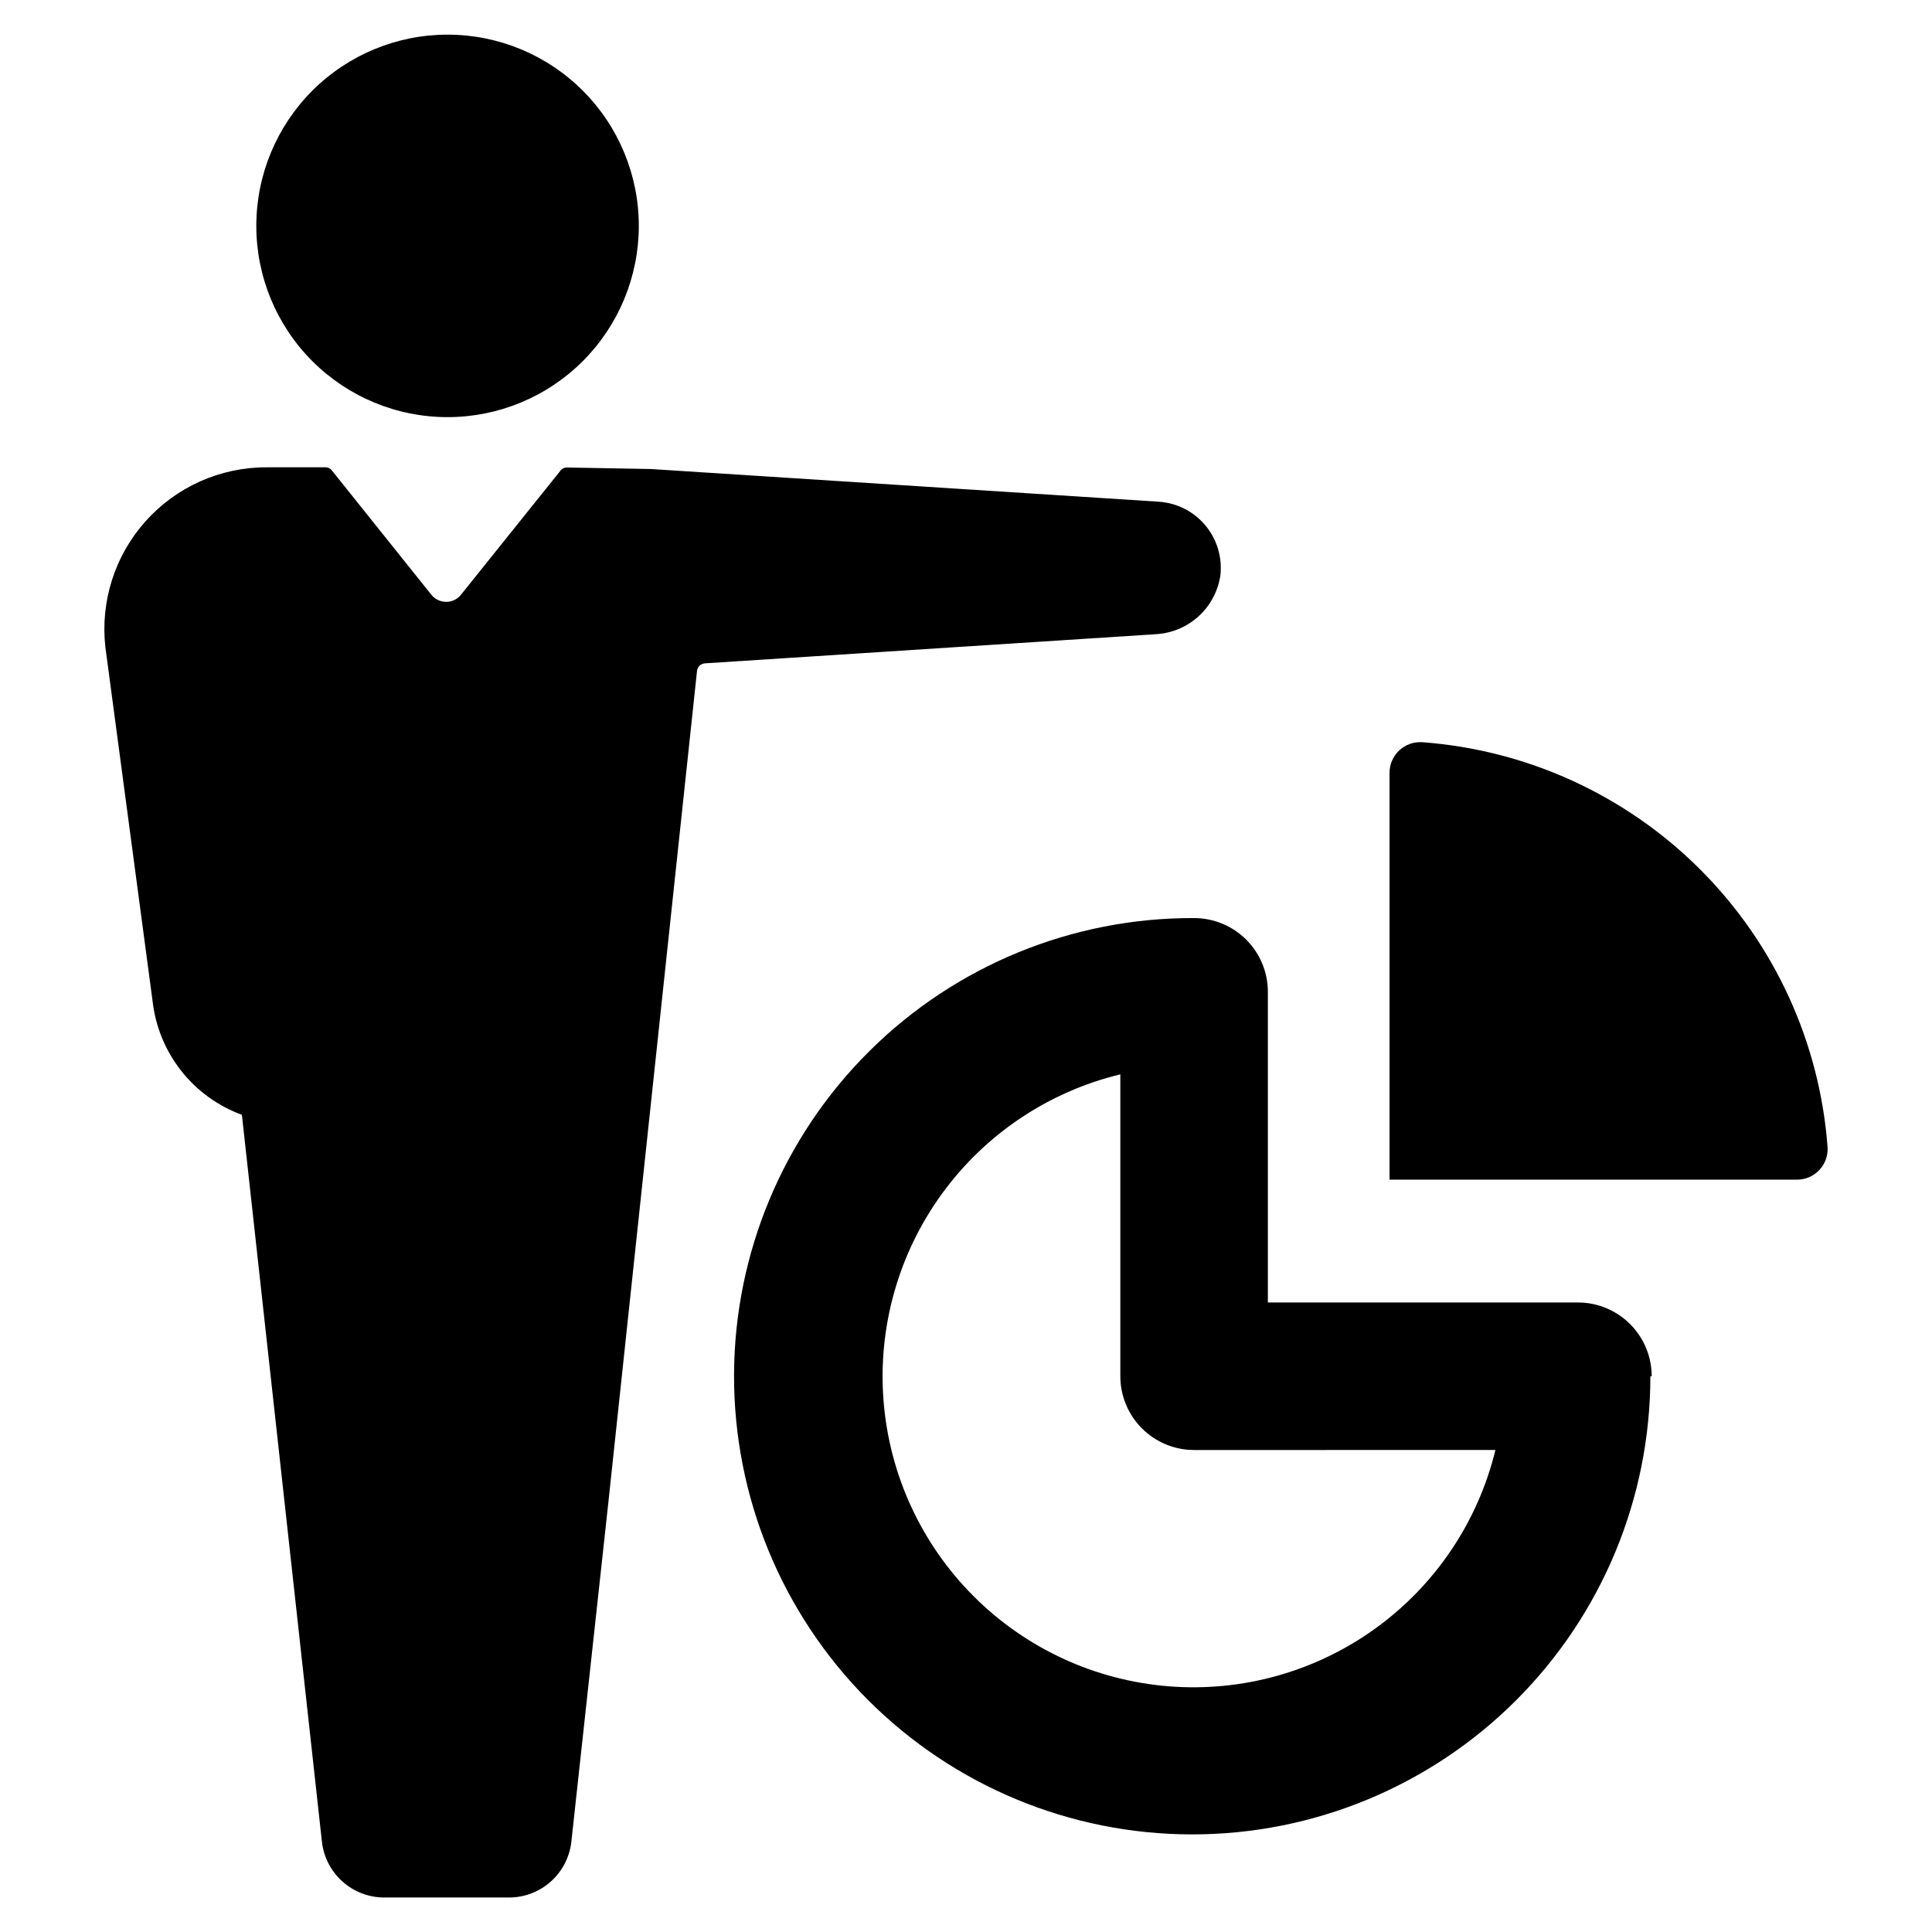
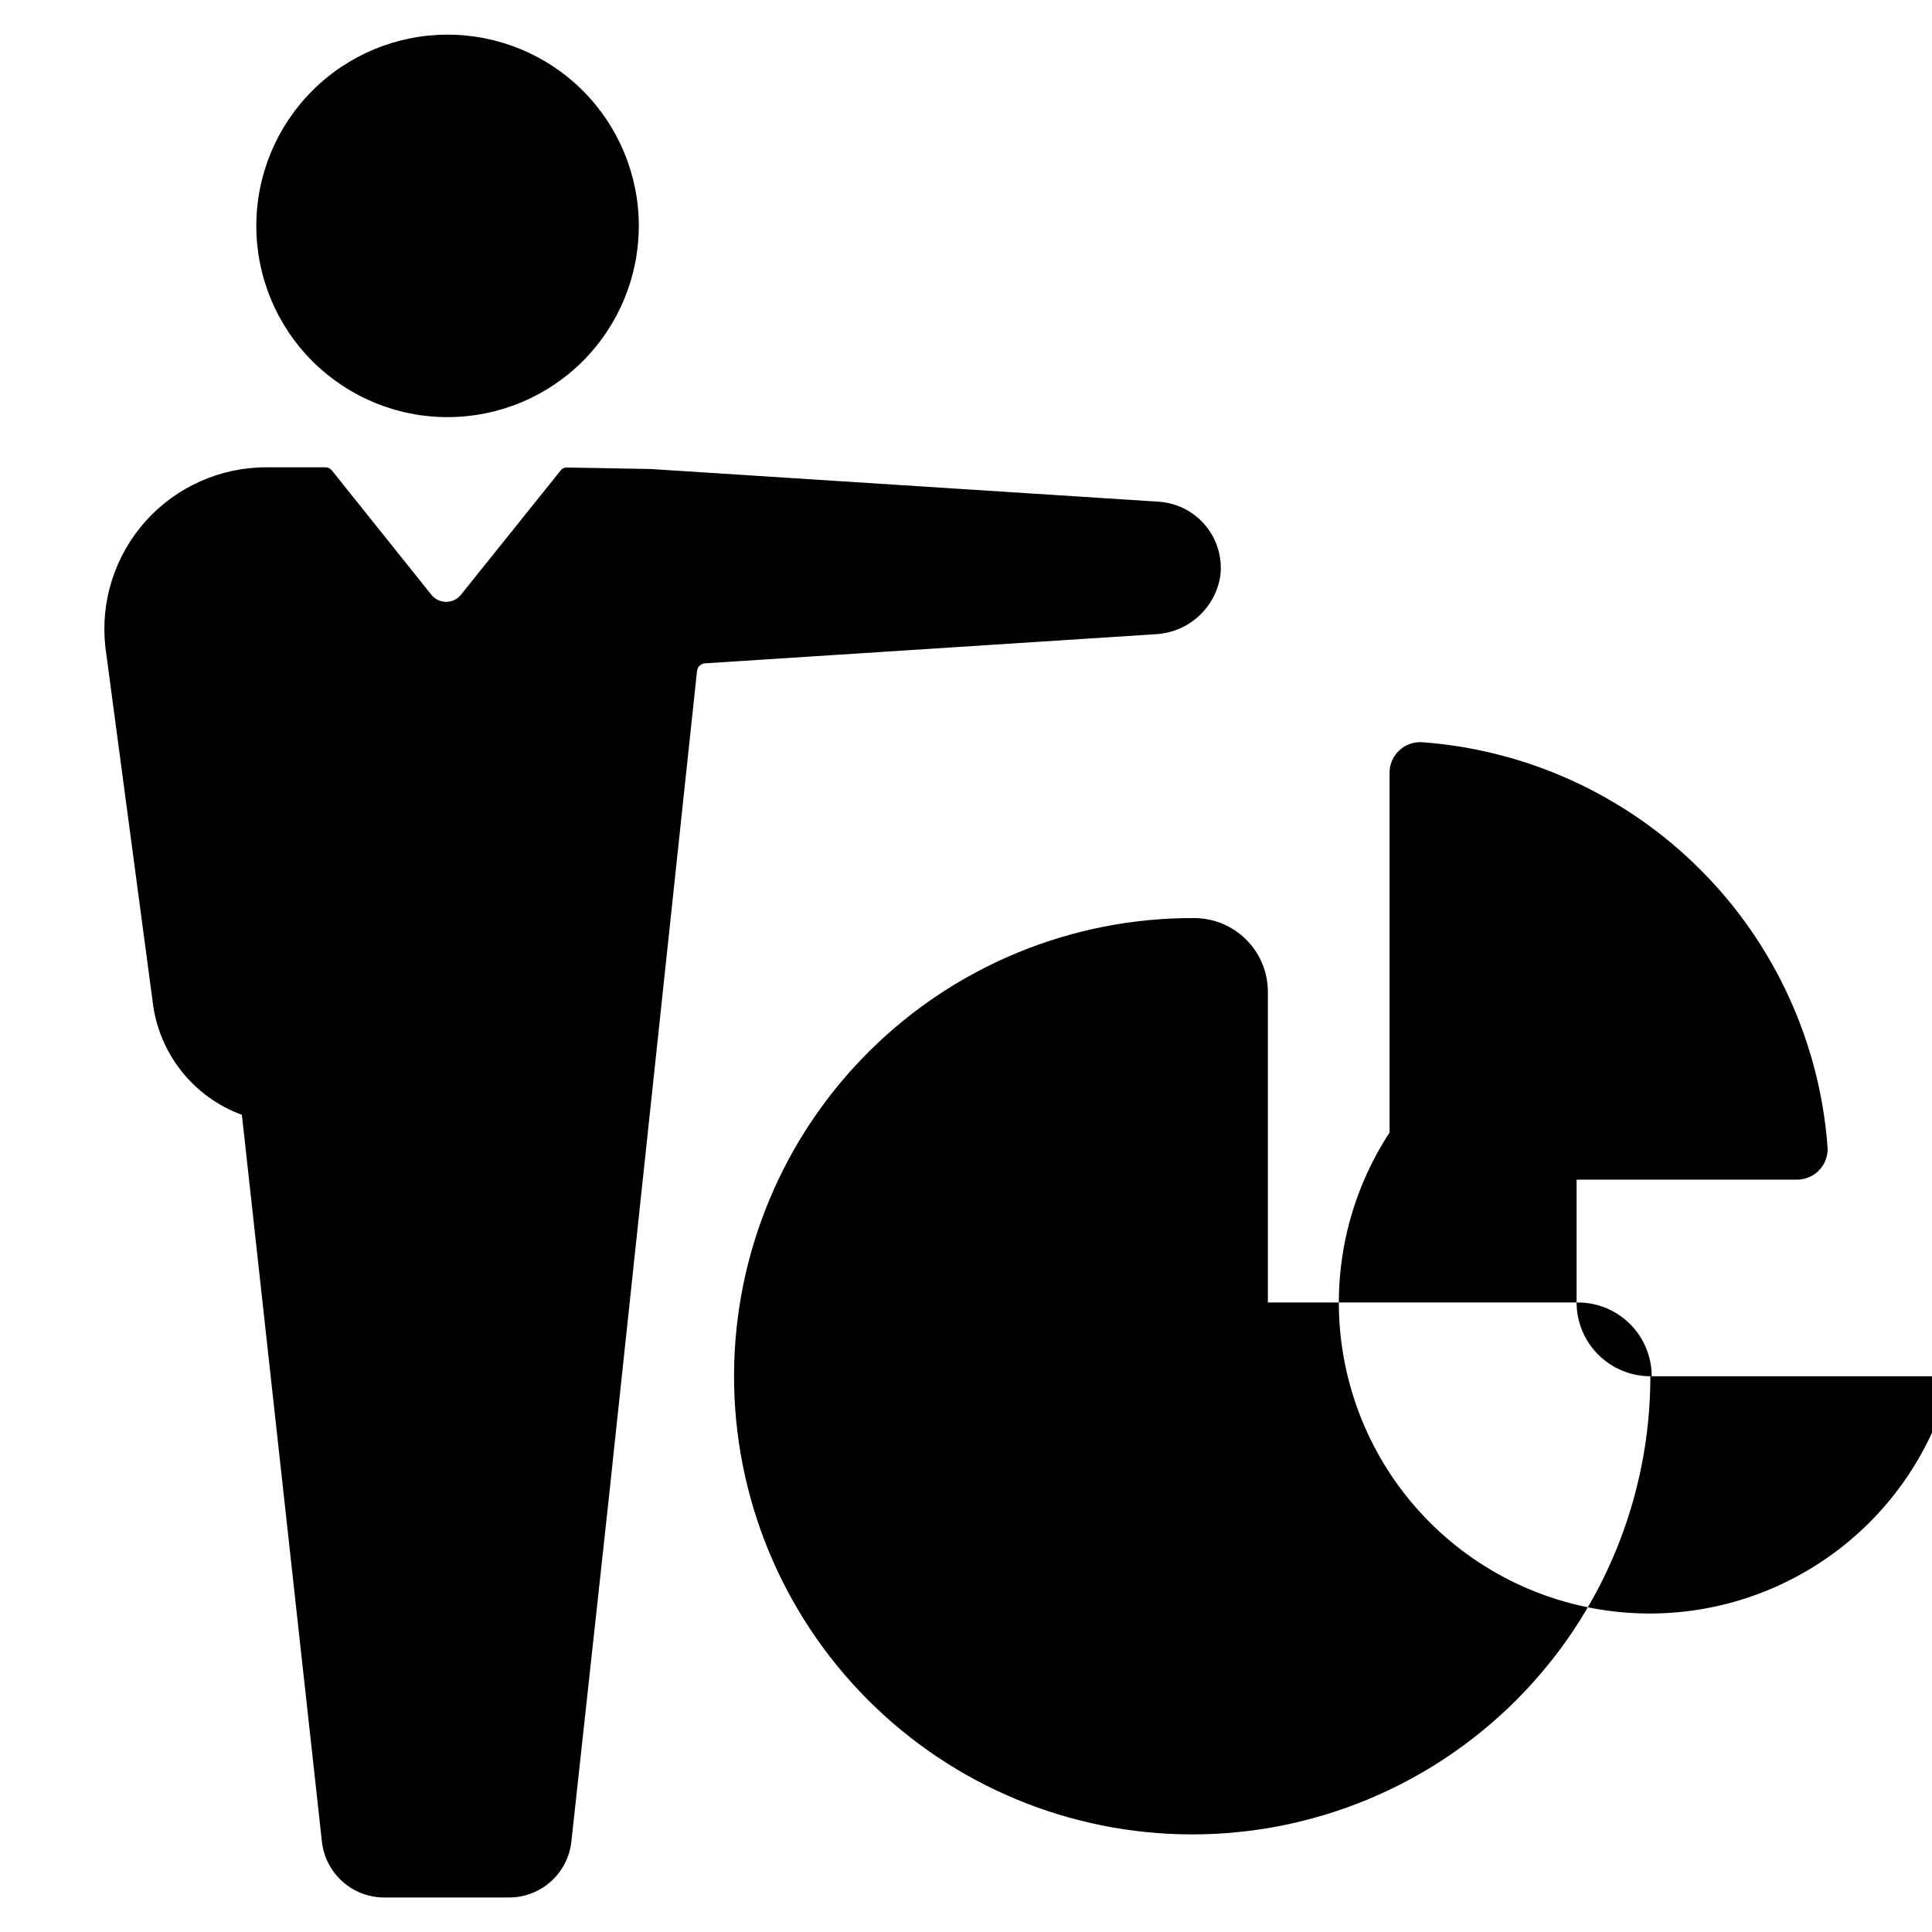
<svg xmlns="http://www.w3.org/2000/svg" fill="#000000" width="800px" height="800px" version="1.1" viewBox="144 144 512 512">
-   <path d="m450.13 312.08-119.3 7.711c-1.102 0.066-1.992 0.918-2.113 2.016l-23.48 220.21-9.824 90.082c-0.453 4.023-2.363 7.75-5.367 10.465-3.008 2.719-6.902 4.246-10.953 4.293h-33.254c-4.086 0.004-8.031-1.5-11.078-4.227-3.051-2.723-4.988-6.473-5.445-10.531l-21.211-192.66c-6.371-2.332-11.961-6.398-16.145-11.738-4.184-5.344-6.793-11.746-7.535-18.488l-12.492-93.66c-1.379-12.137 2.484-24.289 10.625-33.398s19.777-14.316 31.996-14.312h15.77c0.633 0.008 1.227 0.305 1.609 0.809l26.25 32.797c0.949 1.289 2.457 2.051 4.055 2.051 1.602 0 3.106-0.762 4.059-2.051l26.301-32.797h-0.004c0.391-0.488 0.988-0.77 1.613-0.758l22.27 0.402 134.62 8.664v0.004c4.793 0.312 9.246 2.574 12.328 6.258 3.086 3.684 4.527 8.465 3.996 13.238-0.617 4.207-2.68 8.066-5.836 10.918-3.152 2.848-7.199 4.512-11.445 4.699zm-187.47-57.535c13.438-0.012 26.316-5.359 35.812-14.867 9.492-9.508 14.824-22.395 14.82-35.832-0.004-13.434-5.344-26.32-14.844-35.82-9.504-9.5-22.387-14.84-35.824-14.844-13.434-0.004-26.324 5.324-35.828 14.82-9.508 9.492-14.855 22.375-14.871 35.812-0.012 13.457 5.328 26.371 14.844 35.887 9.52 9.52 22.43 14.859 35.891 14.844zm258.25 86.152c-2.254-0.152-4.473 0.641-6.117 2.188-1.645 1.551-2.57 3.715-2.551 5.977v107.76h107.92c2.258 0.02 4.426-0.902 5.973-2.547 1.551-1.645 2.344-3.863 2.188-6.117-2.086-27.781-14.074-53.891-33.789-73.574-19.711-19.688-45.84-31.641-73.621-33.688zm60.457 168.02c0 32.234-12.816 63.141-35.625 85.918-22.805 22.773-53.73 35.547-85.961 35.5-32.234-0.043-63.125-12.902-85.867-35.742-22.742-22.836-35.473-53.781-35.383-86.012 0.09-32.23 12.988-63.102 35.859-85.816 22.867-22.711 53.832-35.398 86.062-35.266 5.184 0 10.156 2.062 13.82 5.727 3.668 3.668 5.727 8.637 5.727 13.824v82.32h82.172c5.184 0 10.156 2.059 13.82 5.727 3.668 3.664 5.727 8.637 5.727 13.82zm-41.414 19.547-79.5 0.004c-5.188 0-10.156-2.062-13.824-5.727-3.664-3.664-5.727-8.637-5.727-13.824v-80.004c-19.039 4.606-35.816 15.848-47.316 31.707s-16.973 35.297-15.434 54.824c1.539 19.531 9.988 37.871 23.828 51.734 13.844 13.863 32.172 22.34 51.699 23.906 19.527 1.57 38.973-3.875 54.848-15.352 15.875-11.473 27.145-28.234 31.777-47.266z" />
+   <path d="m450.13 312.08-119.3 7.711c-1.102 0.066-1.992 0.918-2.113 2.016l-23.48 220.21-9.824 90.082c-0.453 4.023-2.363 7.75-5.367 10.465-3.008 2.719-6.902 4.246-10.953 4.293h-33.254c-4.086 0.004-8.031-1.5-11.078-4.227-3.051-2.723-4.988-6.473-5.445-10.531l-21.211-192.66c-6.371-2.332-11.961-6.398-16.145-11.738-4.184-5.344-6.793-11.746-7.535-18.488l-12.492-93.66c-1.379-12.137 2.484-24.289 10.625-33.398s19.777-14.316 31.996-14.312h15.77c0.633 0.008 1.227 0.305 1.609 0.809l26.25 32.797c0.949 1.289 2.457 2.051 4.055 2.051 1.602 0 3.106-0.762 4.059-2.051l26.301-32.797h-0.004c0.391-0.488 0.988-0.77 1.613-0.758l22.27 0.402 134.62 8.664v0.004c4.793 0.312 9.246 2.574 12.328 6.258 3.086 3.684 4.527 8.465 3.996 13.238-0.617 4.207-2.68 8.066-5.836 10.918-3.152 2.848-7.199 4.512-11.445 4.699zm-187.47-57.535c13.438-0.012 26.316-5.359 35.812-14.867 9.492-9.508 14.824-22.395 14.82-35.832-0.004-13.434-5.344-26.32-14.844-35.82-9.504-9.5-22.387-14.84-35.824-14.844-13.434-0.004-26.324 5.324-35.828 14.82-9.508 9.492-14.855 22.375-14.871 35.812-0.012 13.457 5.328 26.371 14.844 35.887 9.52 9.52 22.43 14.859 35.891 14.844zm258.25 86.152c-2.254-0.152-4.473 0.641-6.117 2.188-1.645 1.551-2.57 3.715-2.551 5.977v107.76h107.92c2.258 0.02 4.426-0.902 5.973-2.547 1.551-1.645 2.344-3.863 2.188-6.117-2.086-27.781-14.074-53.891-33.789-73.574-19.711-19.688-45.84-31.641-73.621-33.688zm60.457 168.02c0 32.234-12.816 63.141-35.625 85.918-22.805 22.773-53.73 35.547-85.961 35.5-32.234-0.043-63.125-12.902-85.867-35.742-22.742-22.836-35.473-53.781-35.383-86.012 0.09-32.23 12.988-63.102 35.859-85.816 22.867-22.711 53.832-35.398 86.062-35.266 5.184 0 10.156 2.062 13.82 5.727 3.668 3.668 5.727 8.637 5.727 13.824v82.32h82.172c5.184 0 10.156 2.059 13.82 5.727 3.668 3.664 5.727 8.637 5.727 13.82zc-5.188 0-10.156-2.062-13.824-5.727-3.664-3.664-5.727-8.637-5.727-13.824v-80.004c-19.039 4.606-35.816 15.848-47.316 31.707s-16.973 35.297-15.434 54.824c1.539 19.531 9.988 37.871 23.828 51.734 13.844 13.863 32.172 22.34 51.699 23.906 19.527 1.57 38.973-3.875 54.848-15.352 15.875-11.473 27.145-28.234 31.777-47.266z" />
</svg>